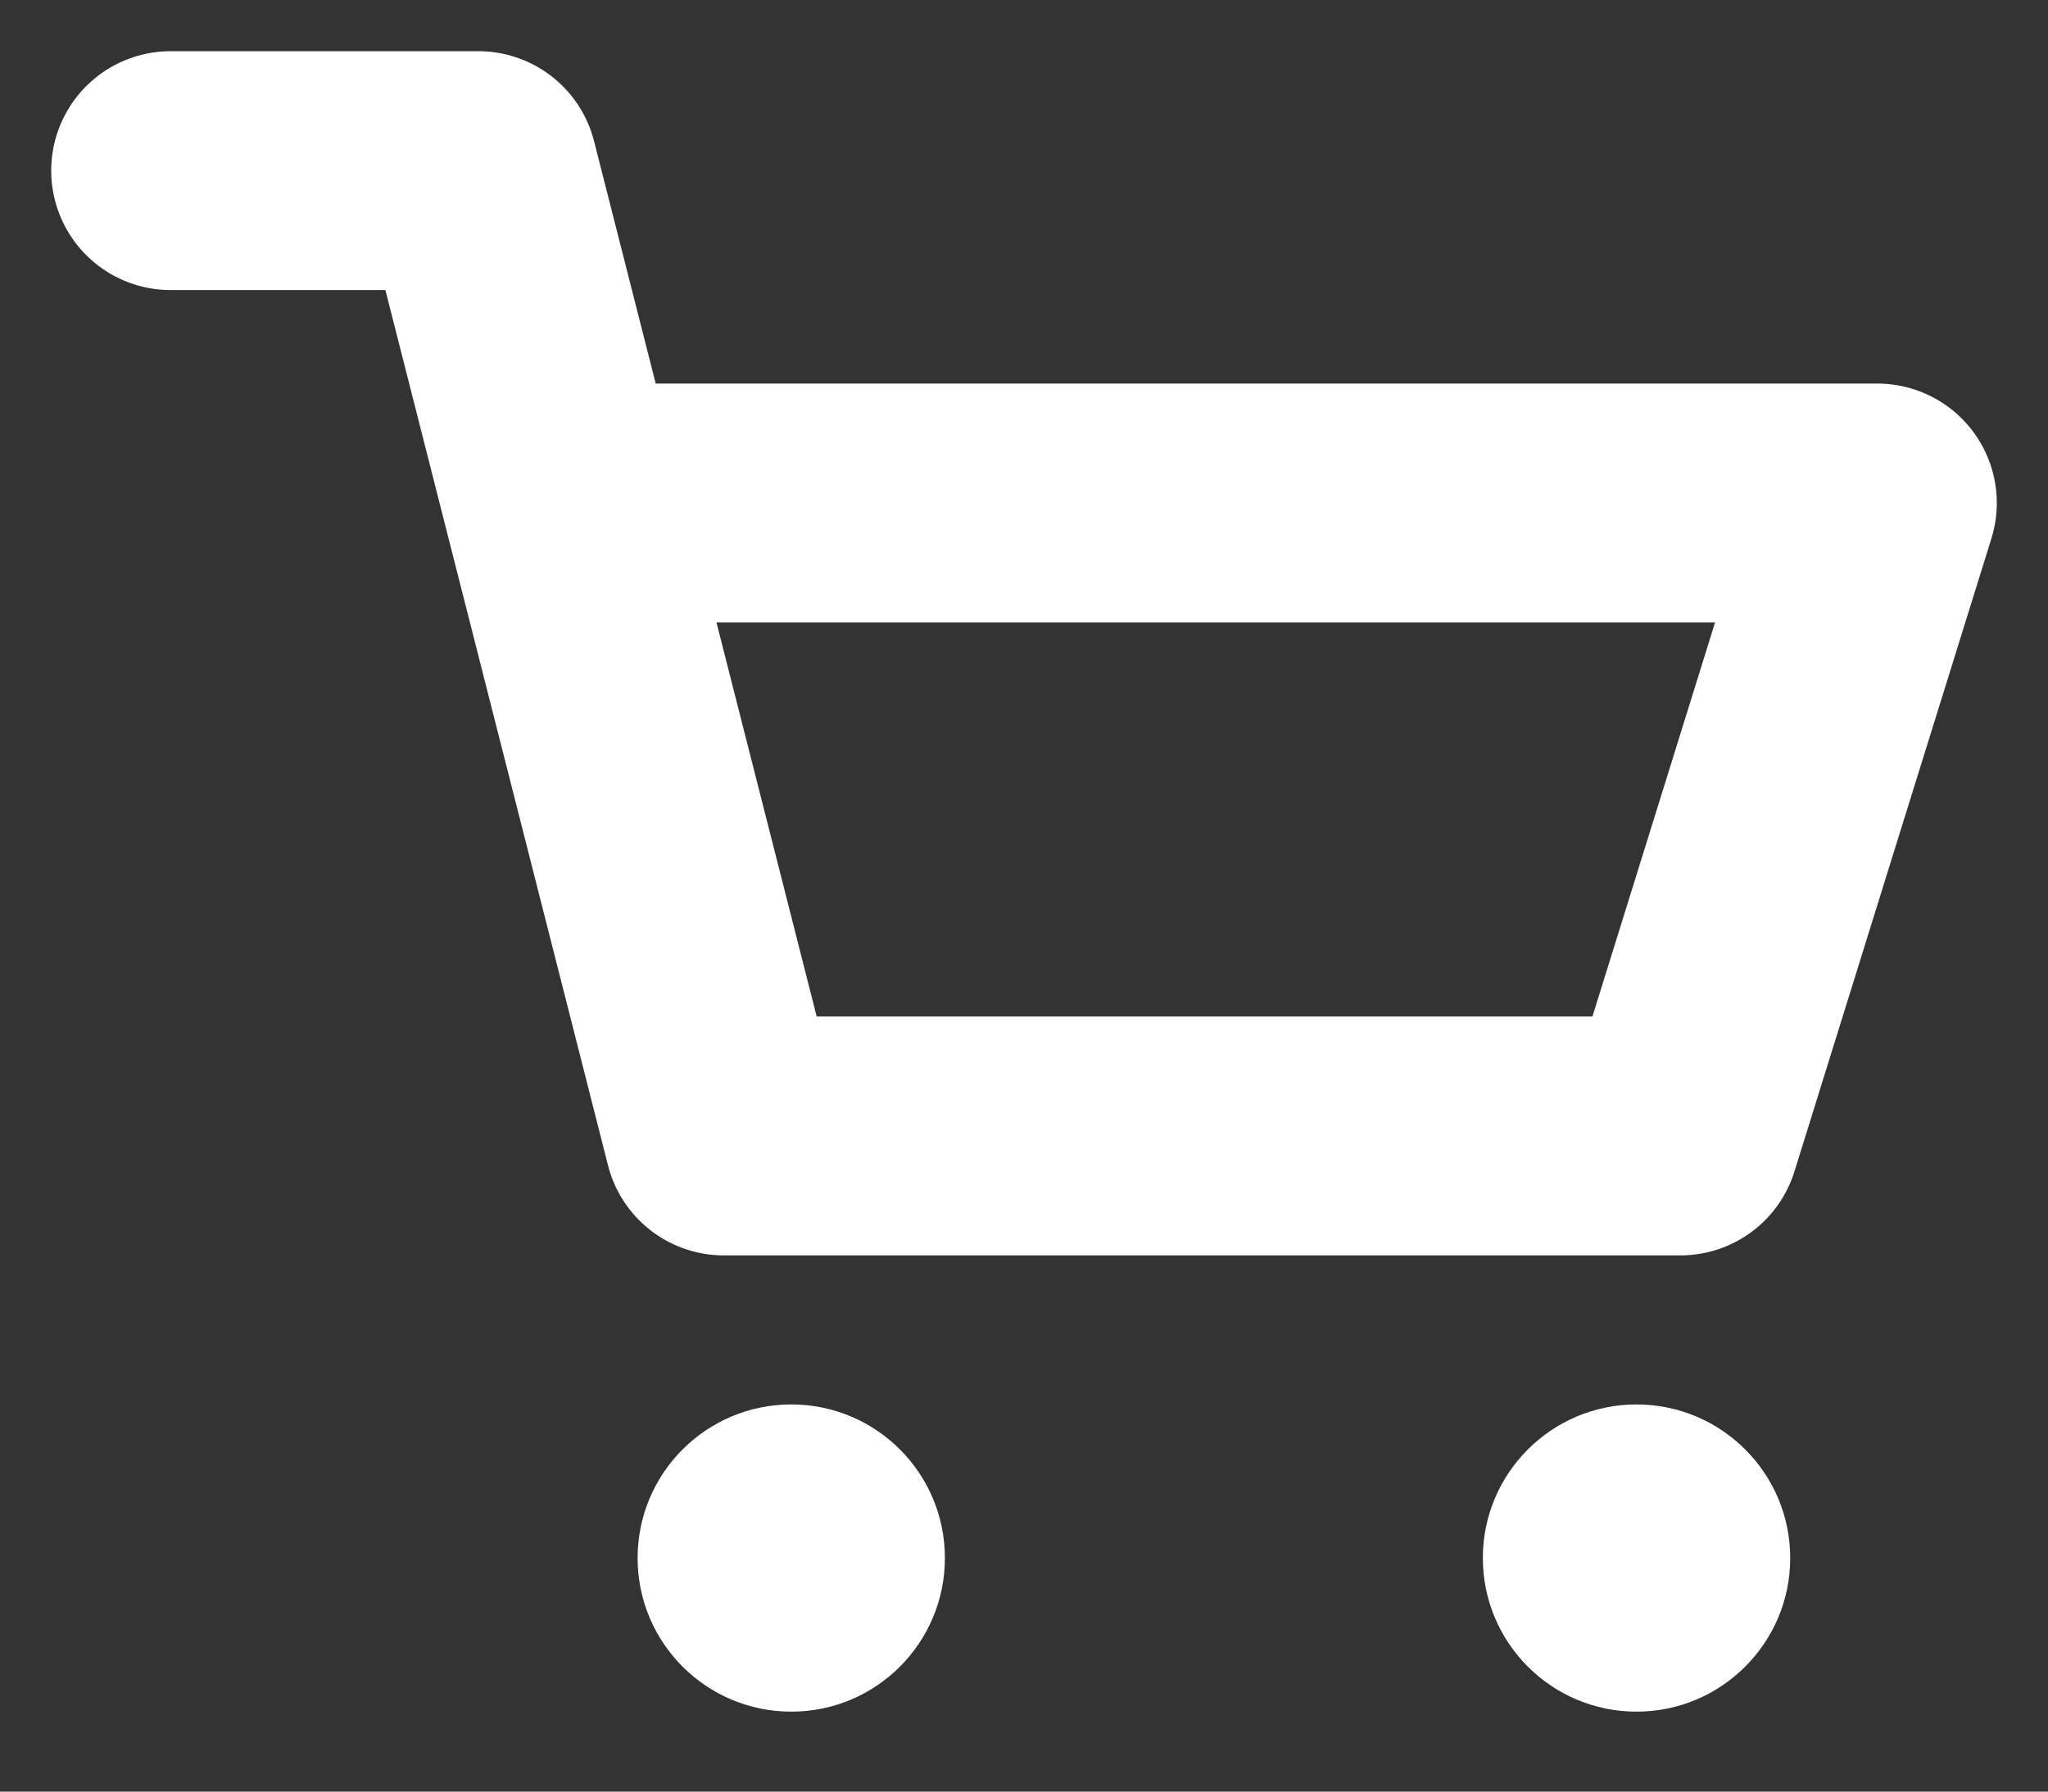
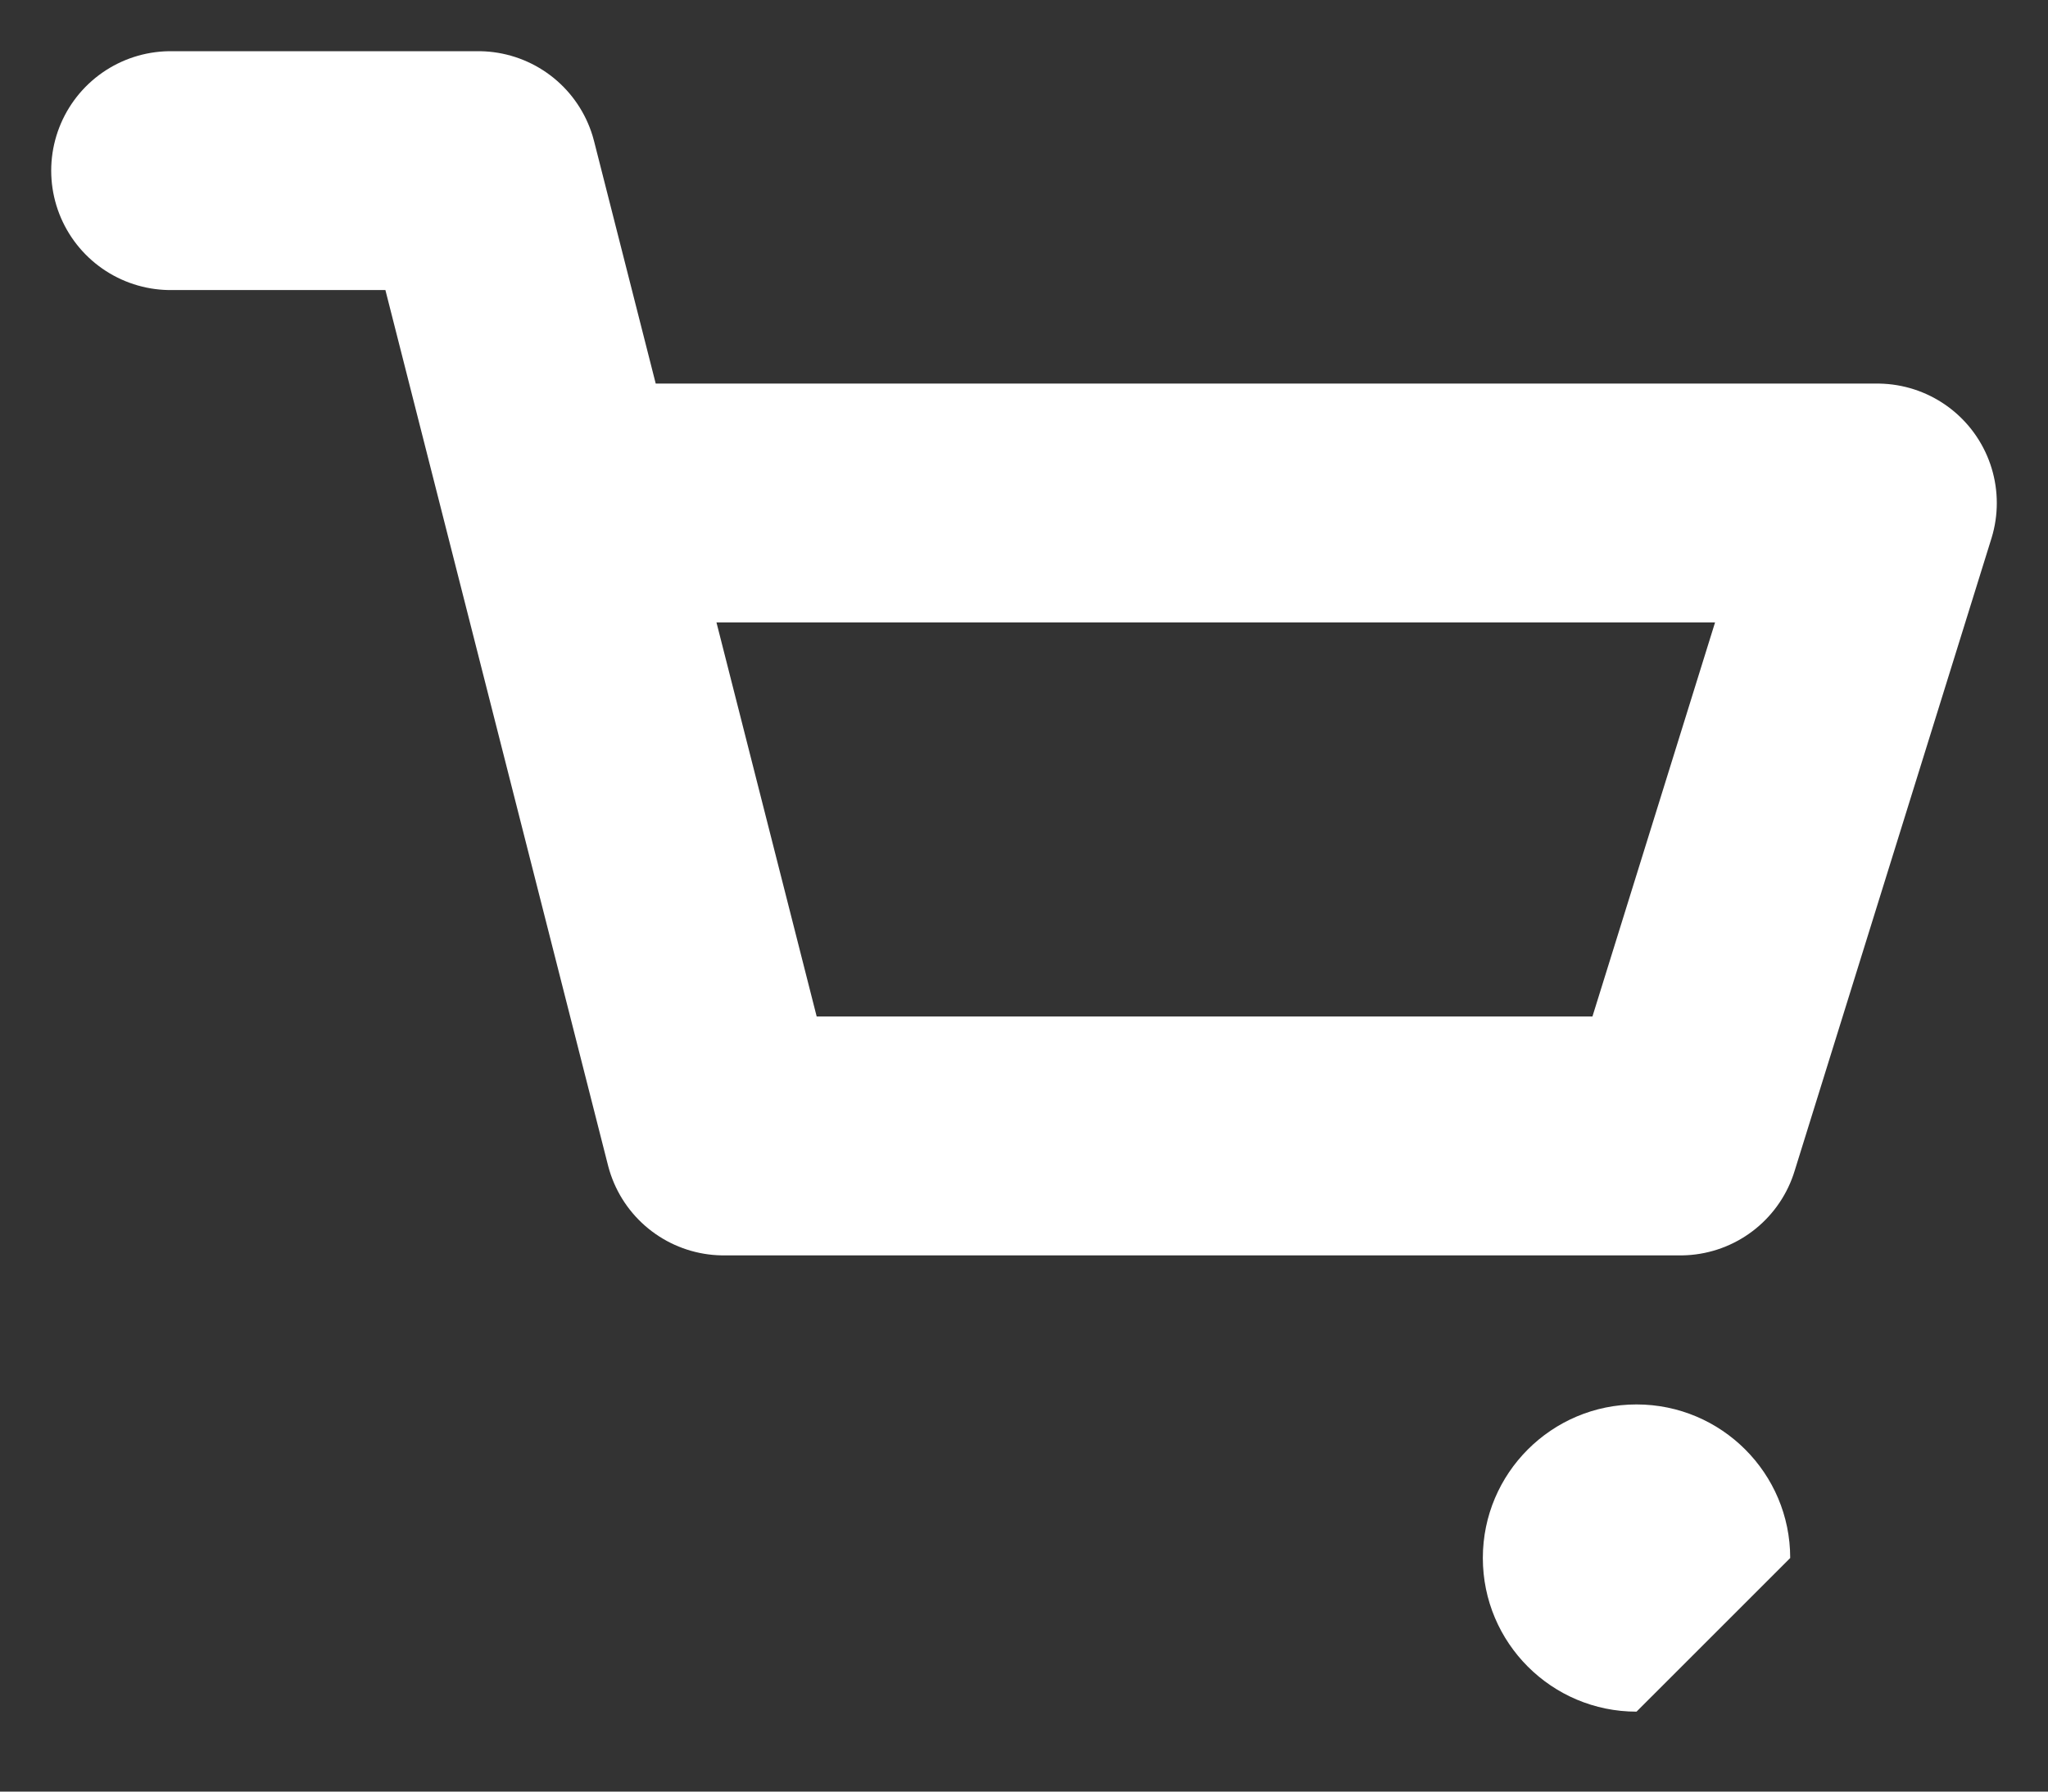
<svg xmlns="http://www.w3.org/2000/svg" width="24" height="21" viewBox="0 0 24 21" fill="none">
  <rect x="0" y="0" width="24" height="21" fill="#333333" stroke="none" />
  <path d="M2 2H5.605L8.482 13.315H19.692L22 5.896H6.861" stroke="white" stroke-width="2.8" stroke-linecap="round" stroke-linejoin="round" />
-   <path d="M9.273 20.063C8.278 20.063 7.472 19.257 7.472 18.262C7.472 17.268 8.278 16.462 9.273 16.462C10.267 16.462 11.073 17.268 11.073 18.262C11.073 19.257 10.267 20.063 9.273 20.063Z" fill="white" />
-   <path d="M19.178 20.063C18.184 20.063 17.377 19.257 17.377 18.262C17.377 17.268 18.184 16.462 19.178 16.462C20.172 16.462 20.979 17.268 20.979 18.262C20.979 19.257 20.172 20.063 19.178 20.063Z" fill="white" />
+   <path d="M19.178 20.063C18.184 20.063 17.377 19.257 17.377 18.262C17.377 17.268 18.184 16.462 19.178 16.462C20.172 16.462 20.979 17.268 20.979 18.262Z" fill="white" />
</svg>